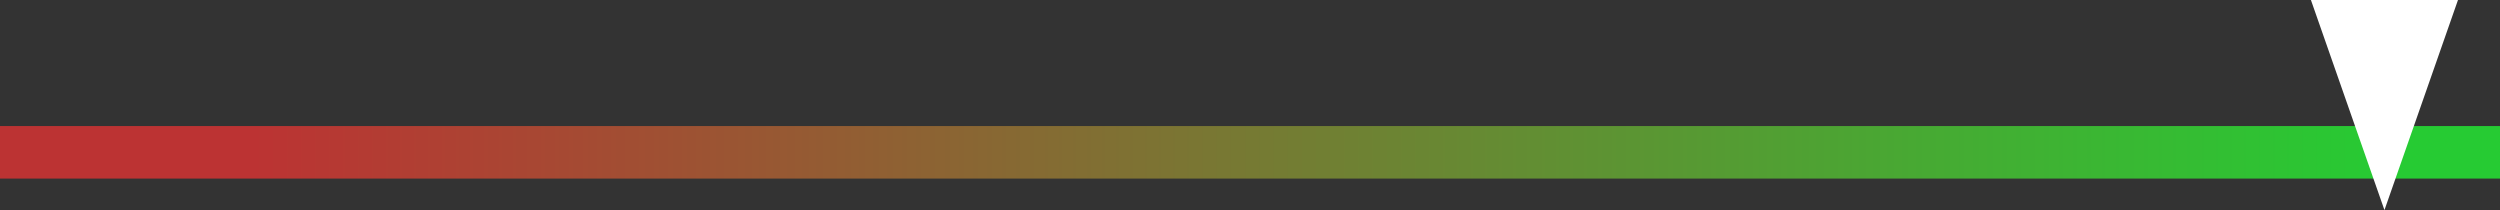
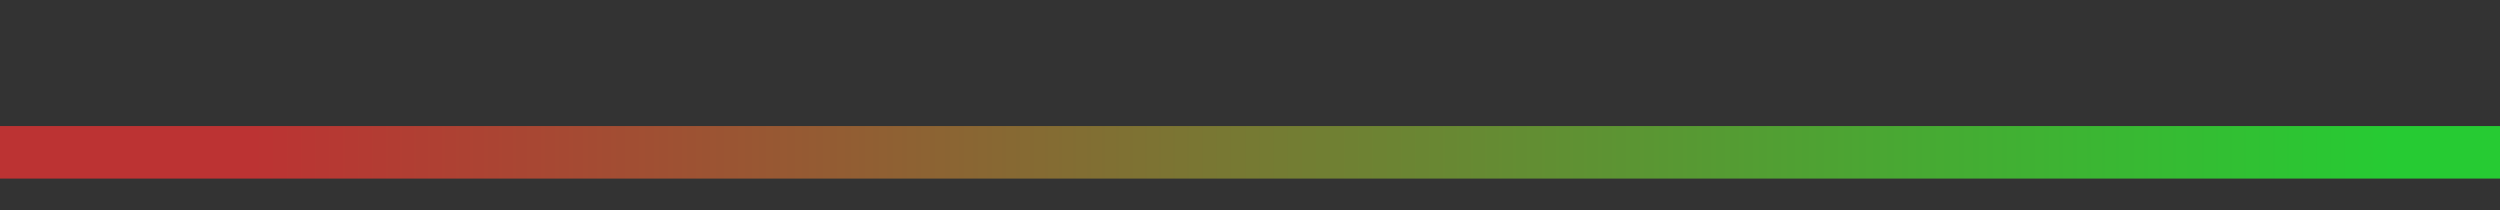
<svg xmlns="http://www.w3.org/2000/svg" id="Composant_1_1" data-name="Composant 1 – 1" width="238" height="20" viewBox="0 0 238 20">
  <rect x="0" y="0" width="238" height="20" fill="#333333" stroke="none" />
  <defs>
    <linearGradient id="linear-gradient" x1="0.104" y1="0.5" x2="0.954" y2="0.5" gradientUnits="objectBoundingBox">
      <stop offset="0" stop-color="#bc3333" />
      <stop offset="1" stop-color="#26cb33" />
    </linearGradient>
  </defs>
  <rect id="Rectangle_67" data-name="Rectangle 67" width="238" height="5" transform="translate(0 12)" fill="url(#linear-gradient)" />
-   <path id="Polygone_1" data-name="Polygone 1" d="M7,0l7,20H0Z" transform="translate(234 20) rotate(180)" fill="#fff" />
</svg>